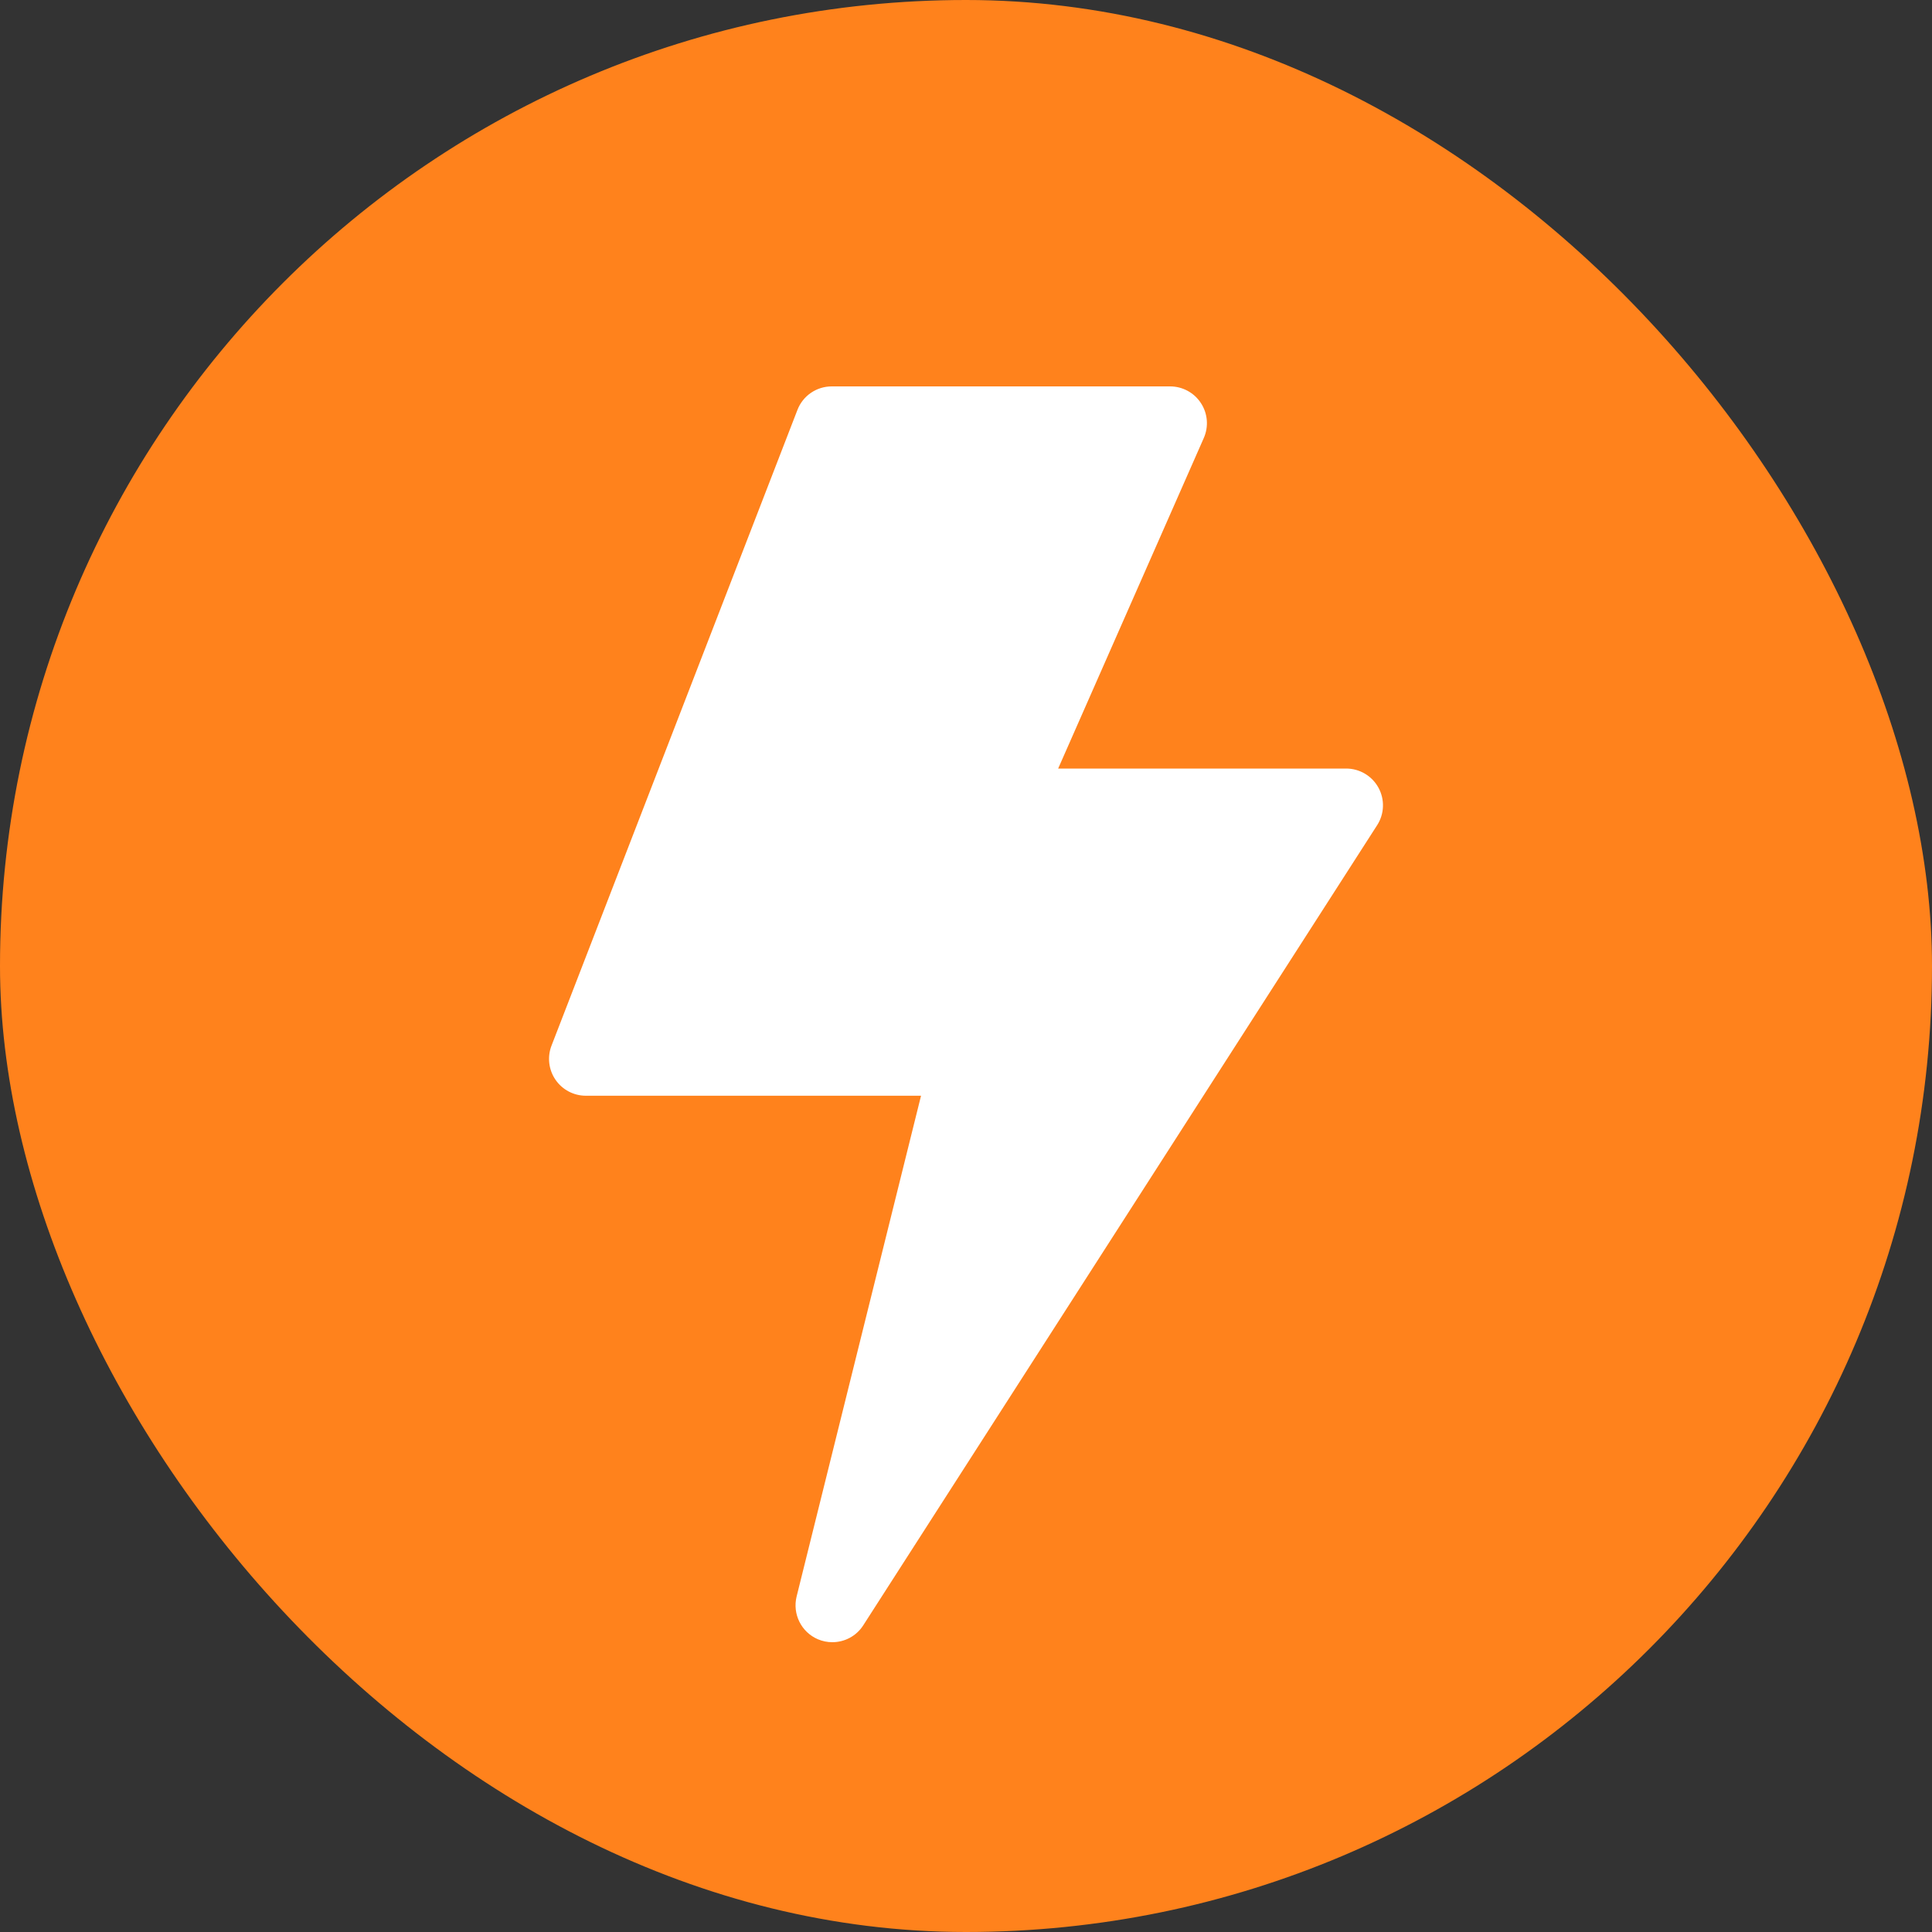
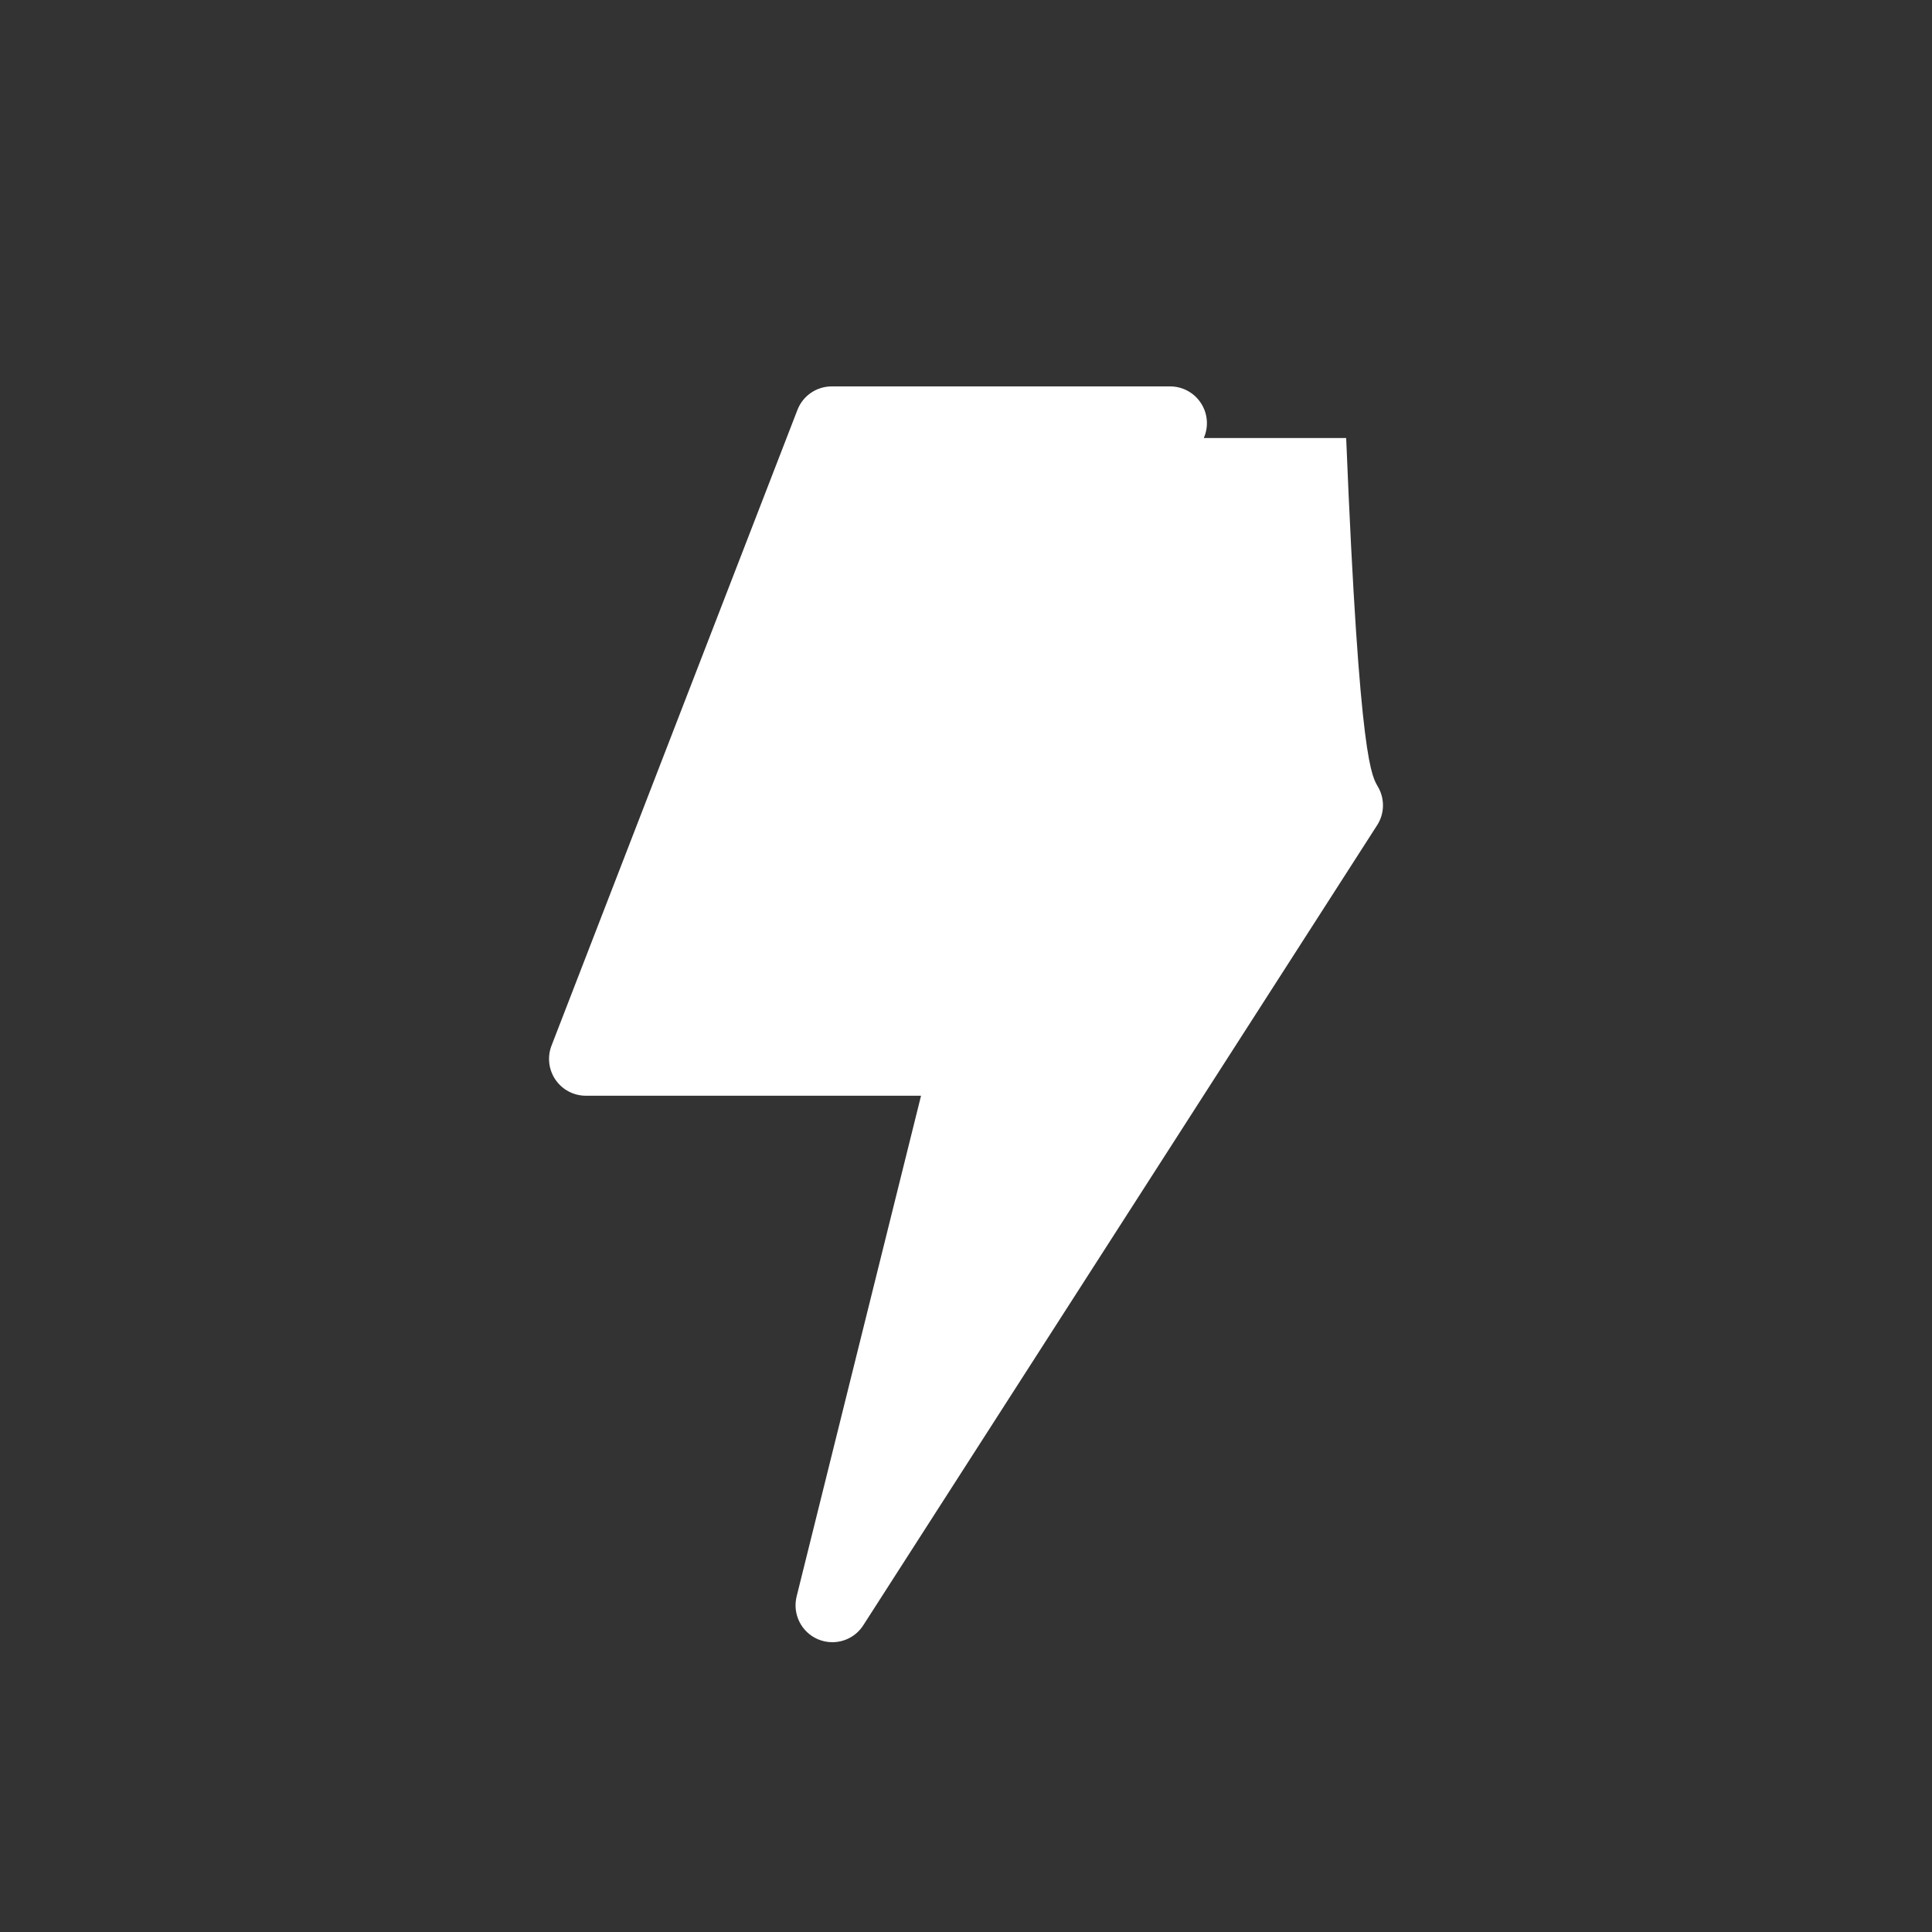
<svg xmlns="http://www.w3.org/2000/svg" width="40" height="40" viewBox="0 0 40 40" fill="none">
  <rect x="0" y="0" width="40" height="40" fill="#333333" stroke="none" />
-   <rect width="40" height="40" rx="20" fill="#FF821C" />
  <g clip-path="url(#clip0_1318_10089)">
-     <path d="M17.232 34C17.131 34 17.029 33.98 16.931 33.938C16.589 33.79 16.404 33.416 16.493 33.054L19.069 22.686H12.129C11.878 22.686 11.643 22.562 11.501 22.355C11.359 22.148 11.328 21.884 11.418 21.65L16.51 8.487C16.623 8.193 16.906 8 17.22 8H24.226C24.483 8 24.724 8.13 24.864 8.346C25.005 8.561 25.027 8.833 24.923 9.069L21.908 15.912H27.871C28.15 15.912 28.406 16.064 28.54 16.309C28.673 16.553 28.663 16.851 28.512 17.085L17.873 33.65C17.73 33.874 17.485 34 17.232 34Z" fill="white" />
+     <path d="M17.232 34C17.131 34 17.029 33.98 16.931 33.938C16.589 33.79 16.404 33.416 16.493 33.054L19.069 22.686H12.129C11.878 22.686 11.643 22.562 11.501 22.355C11.359 22.148 11.328 21.884 11.418 21.65L16.51 8.487C16.623 8.193 16.906 8 17.22 8H24.226C24.483 8 24.724 8.13 24.864 8.346C25.005 8.561 25.027 8.833 24.923 9.069H27.871C28.15 15.912 28.406 16.064 28.54 16.309C28.673 16.553 28.663 16.851 28.512 17.085L17.873 33.65C17.73 33.874 17.485 34 17.232 34Z" fill="white" />
  </g>
  <defs>
    <clipPath id="clip0_1318_10089">
      <rect width="26" height="26" fill="white" transform="translate(7 8)" />
    </clipPath>
  </defs>
</svg>